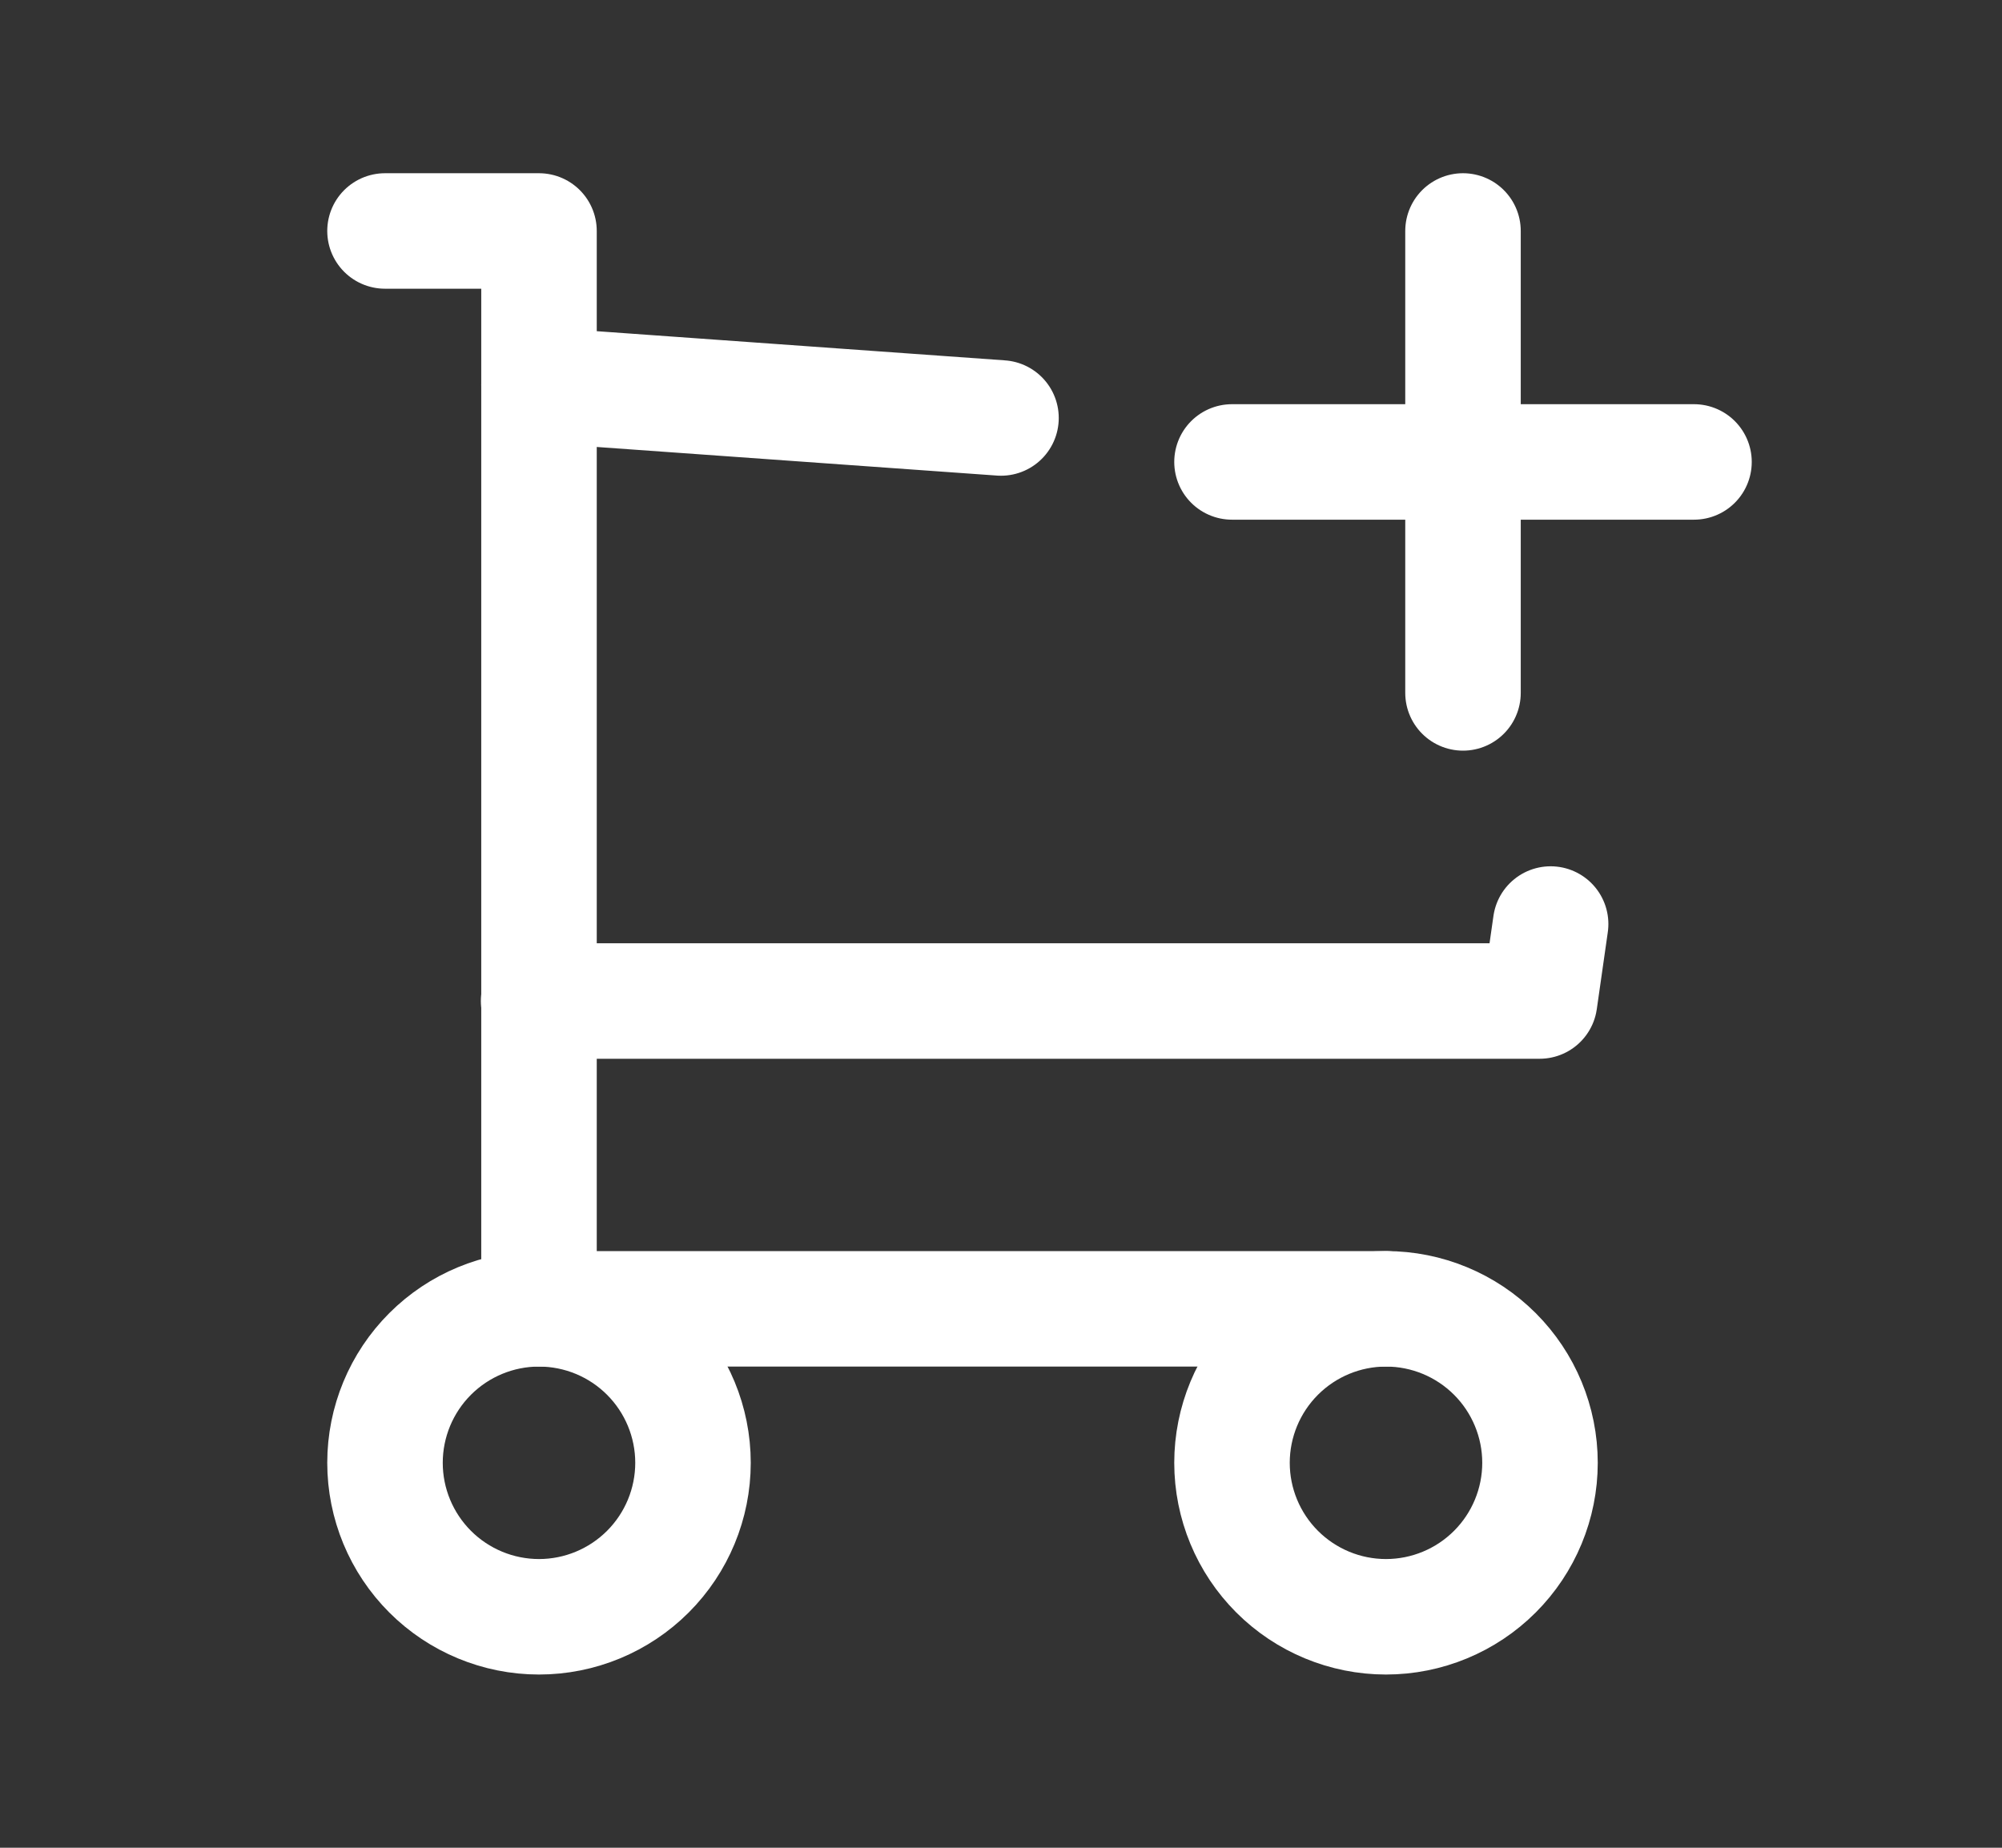
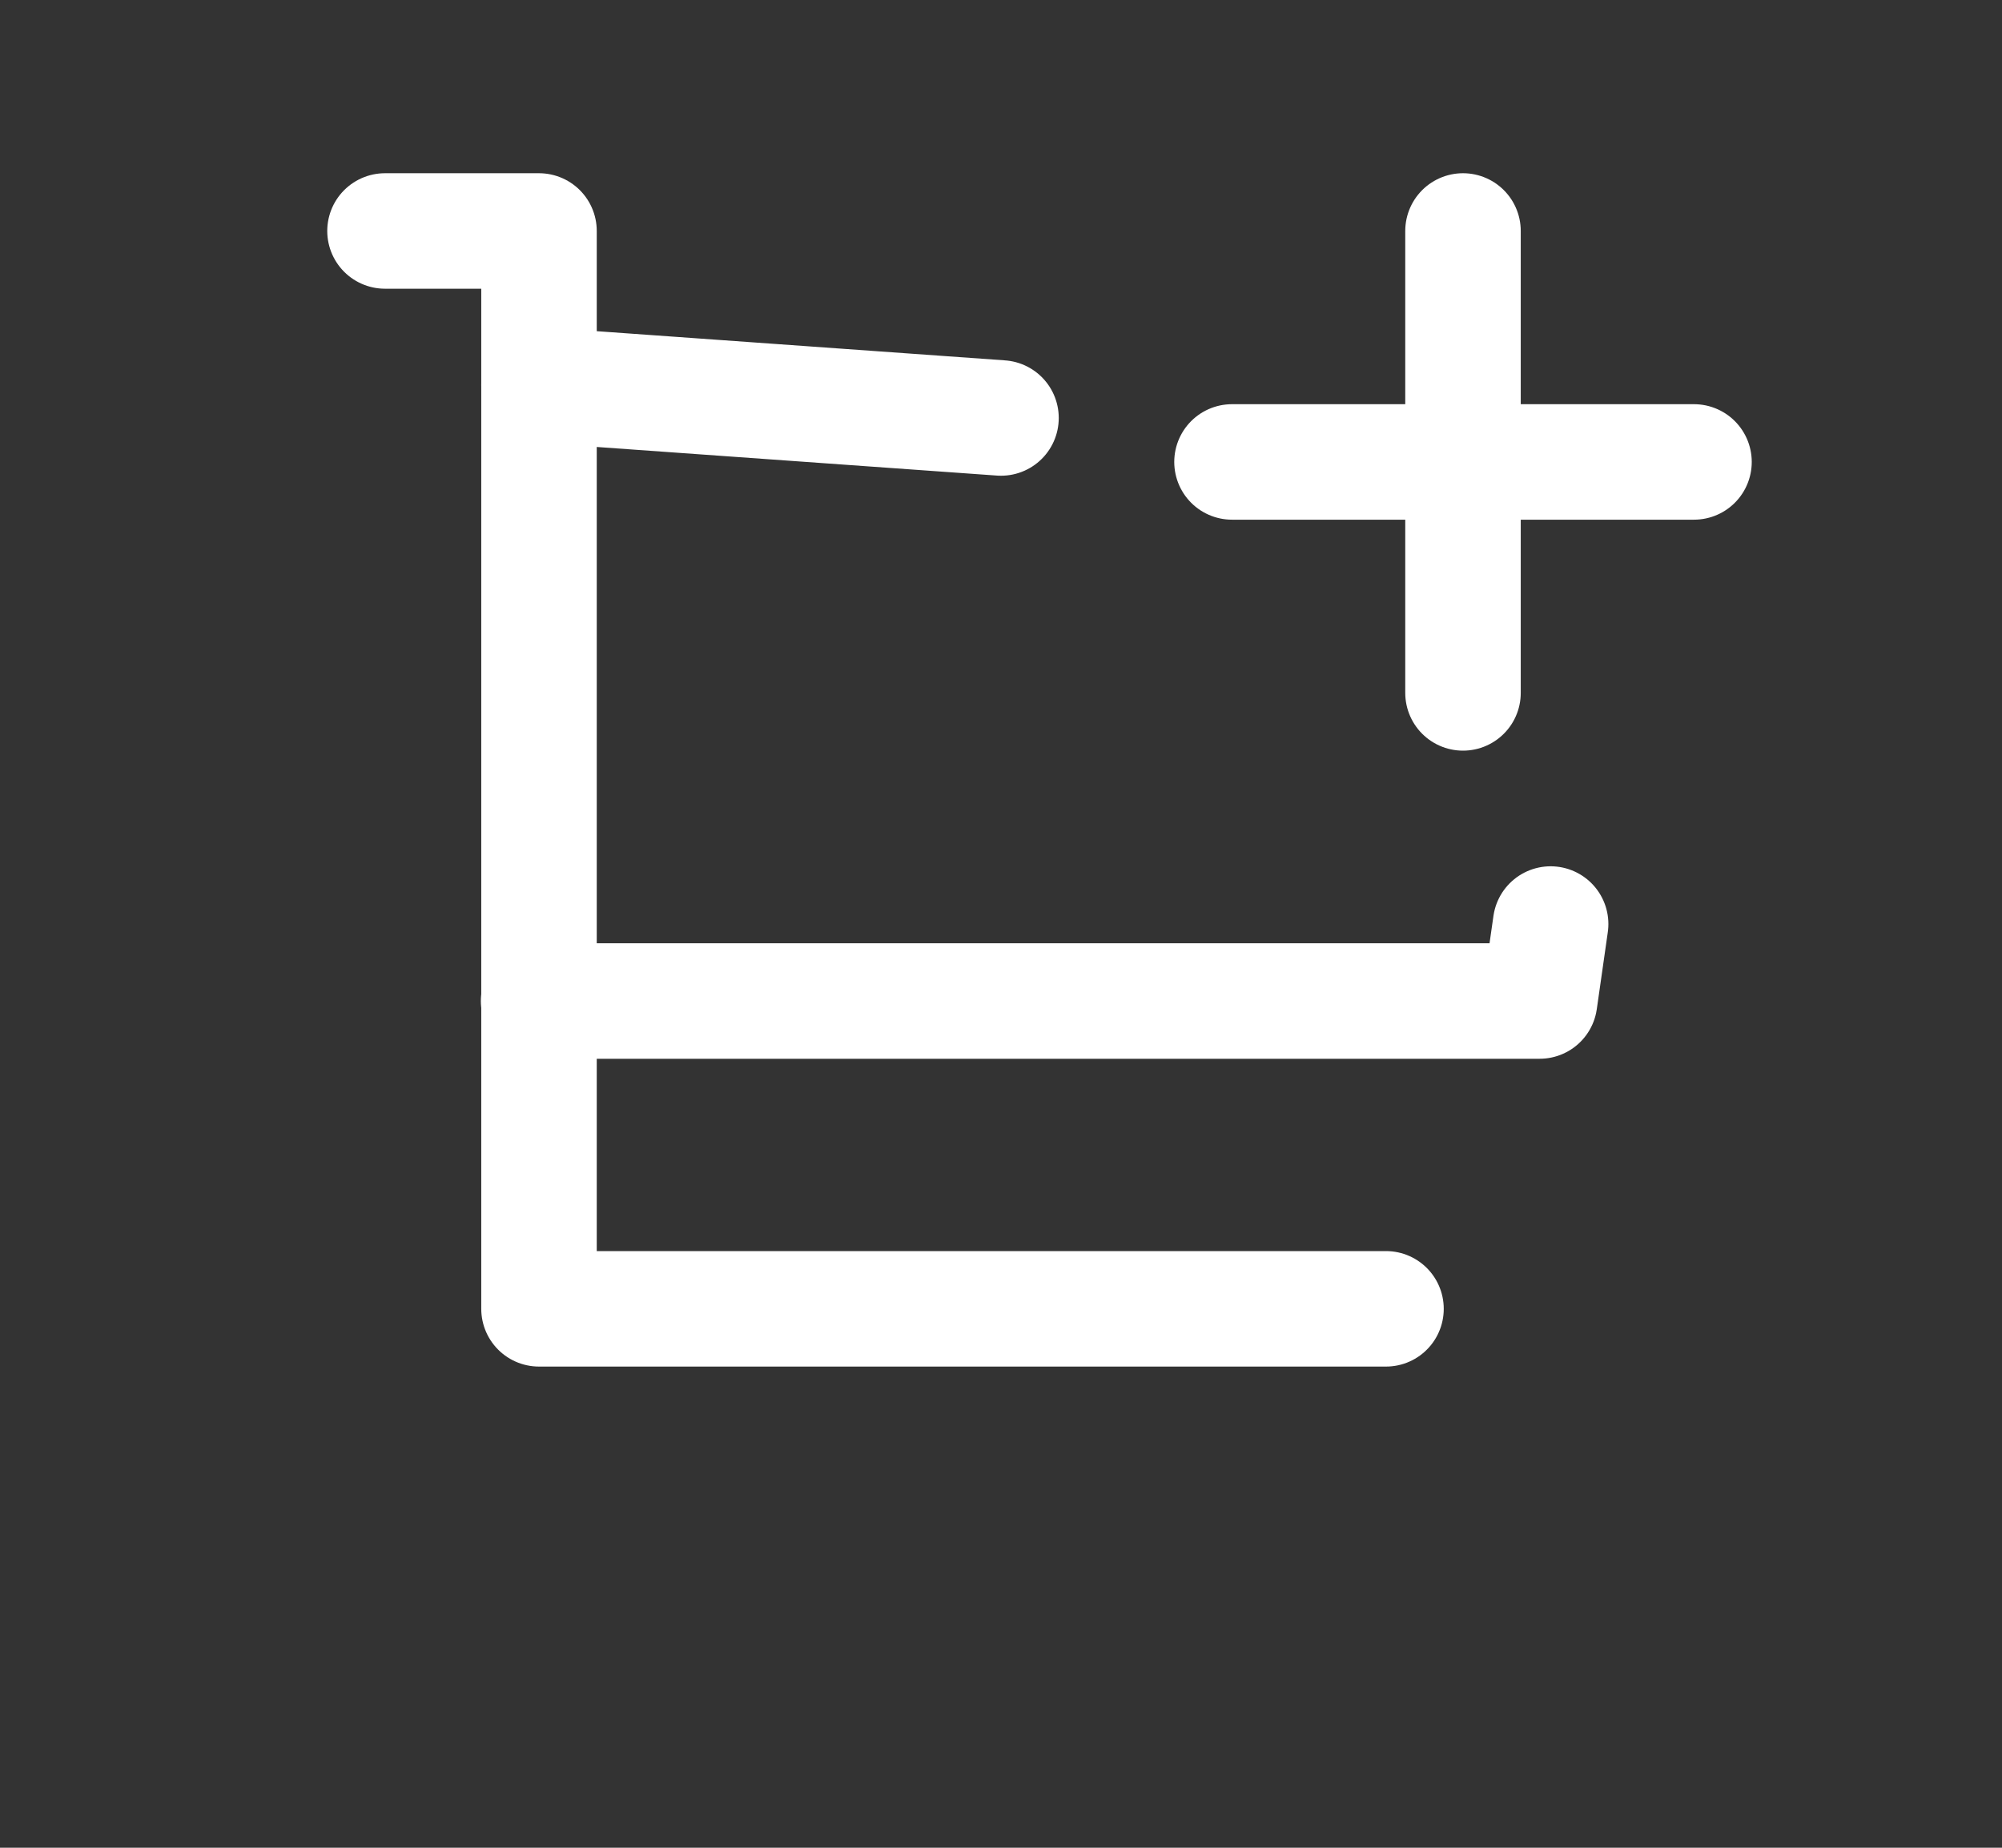
<svg xmlns="http://www.w3.org/2000/svg" width="26" height="24" viewBox="0 0 26 24" fill="none">
  <rect x="0" y="0" width="26" height="24" fill="#333333" stroke="none" />
-   <path d="M5 19C5 19.53 5.211 20.039 5.586 20.414C5.961 20.789 6.47 21 7 21C7.53 21 8.039 20.789 8.414 20.414C8.789 20.039 9 19.53 9 19C9 18.47 8.789 17.961 8.414 17.586C8.039 17.211 7.53 17 7 17C6.47 17 5.961 17.211 5.586 17.586C5.211 17.961 5 18.47 5 19ZM16 19C16 19.53 16.211 20.039 16.586 20.414C16.961 20.789 17.47 21 18 21C18.53 21 19.039 20.789 19.414 20.414C19.789 20.039 20 19.53 20 19C20 18.47 19.789 17.961 19.414 17.586C19.039 17.211 18.53 17 18 17C17.47 17 16.961 17.211 16.586 17.586C16.211 17.961 16 18.47 16 19Z" stroke="white" stroke-width="1.5" stroke-linecap="round" stroke-linejoin="round" />
  <path d="M18 17H7V3H5" stroke="white" stroke-width="1.5" stroke-linecap="round" stroke-linejoin="round" />
  <path d="M7 5L13 5.429M20.138 12.002L19.995 13.002H6.995M16 6H22M19 3V9" stroke="white" stroke-width="1.5" stroke-linecap="round" stroke-linejoin="round" />
</svg>